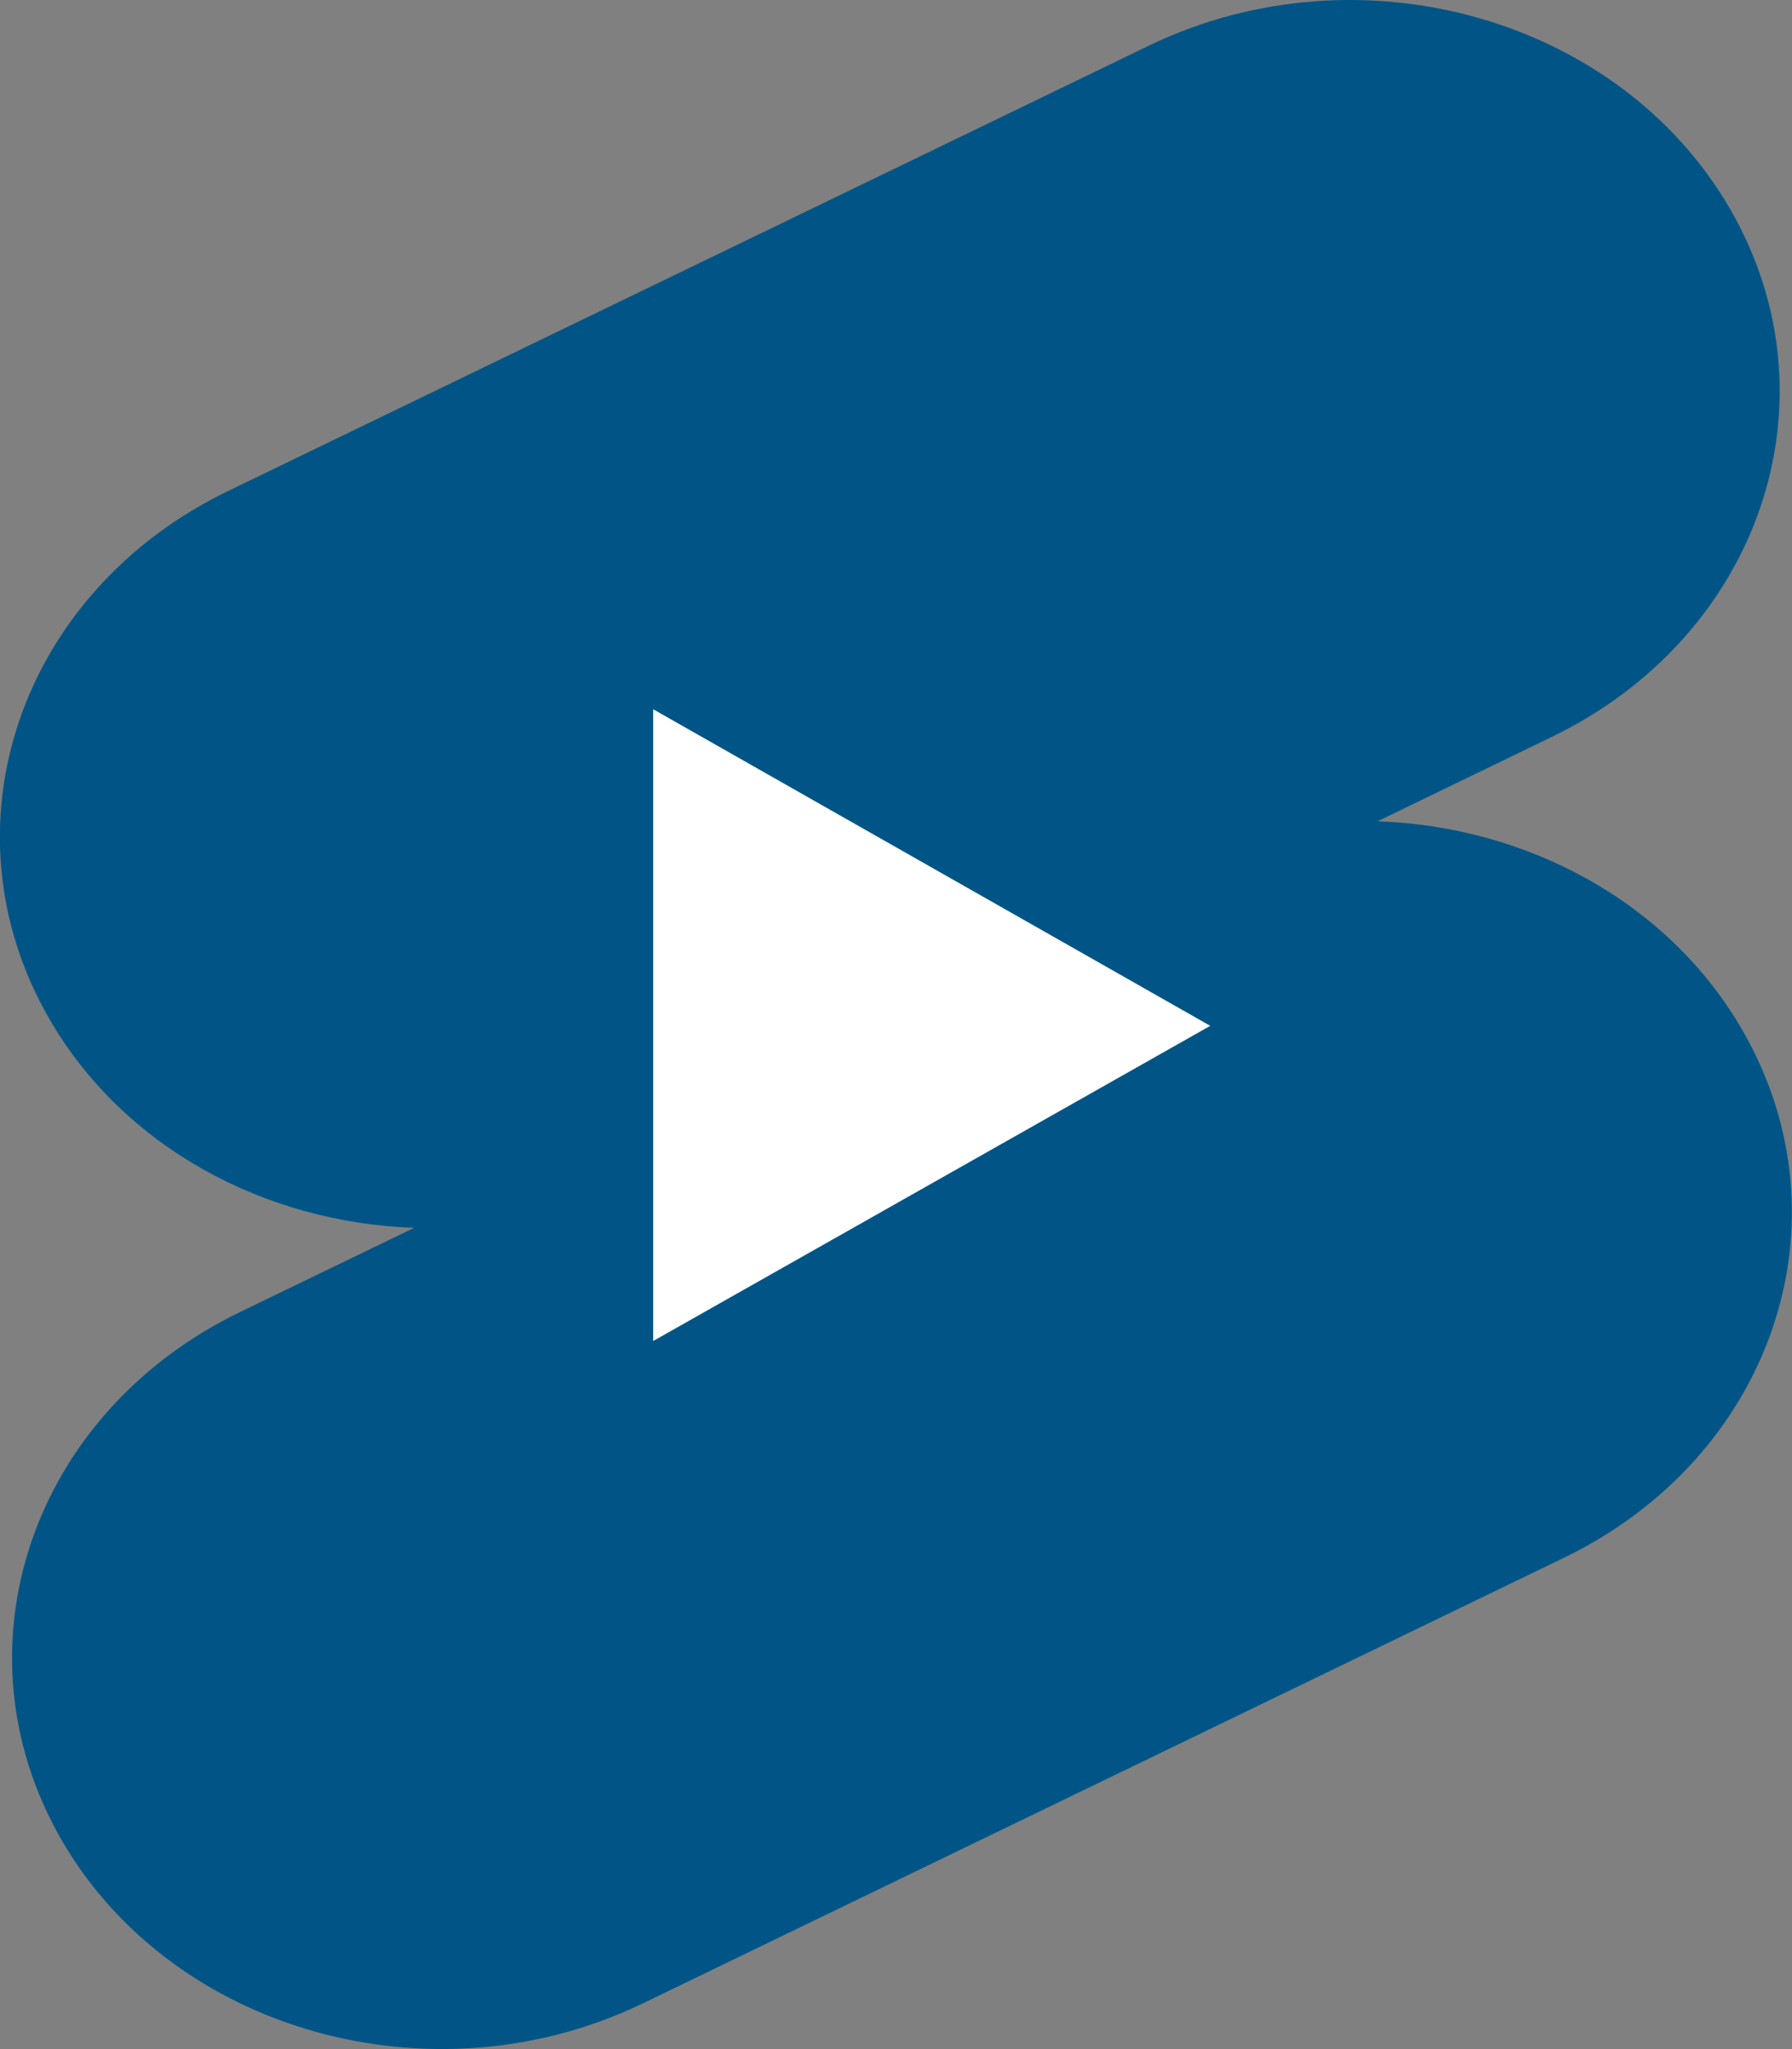
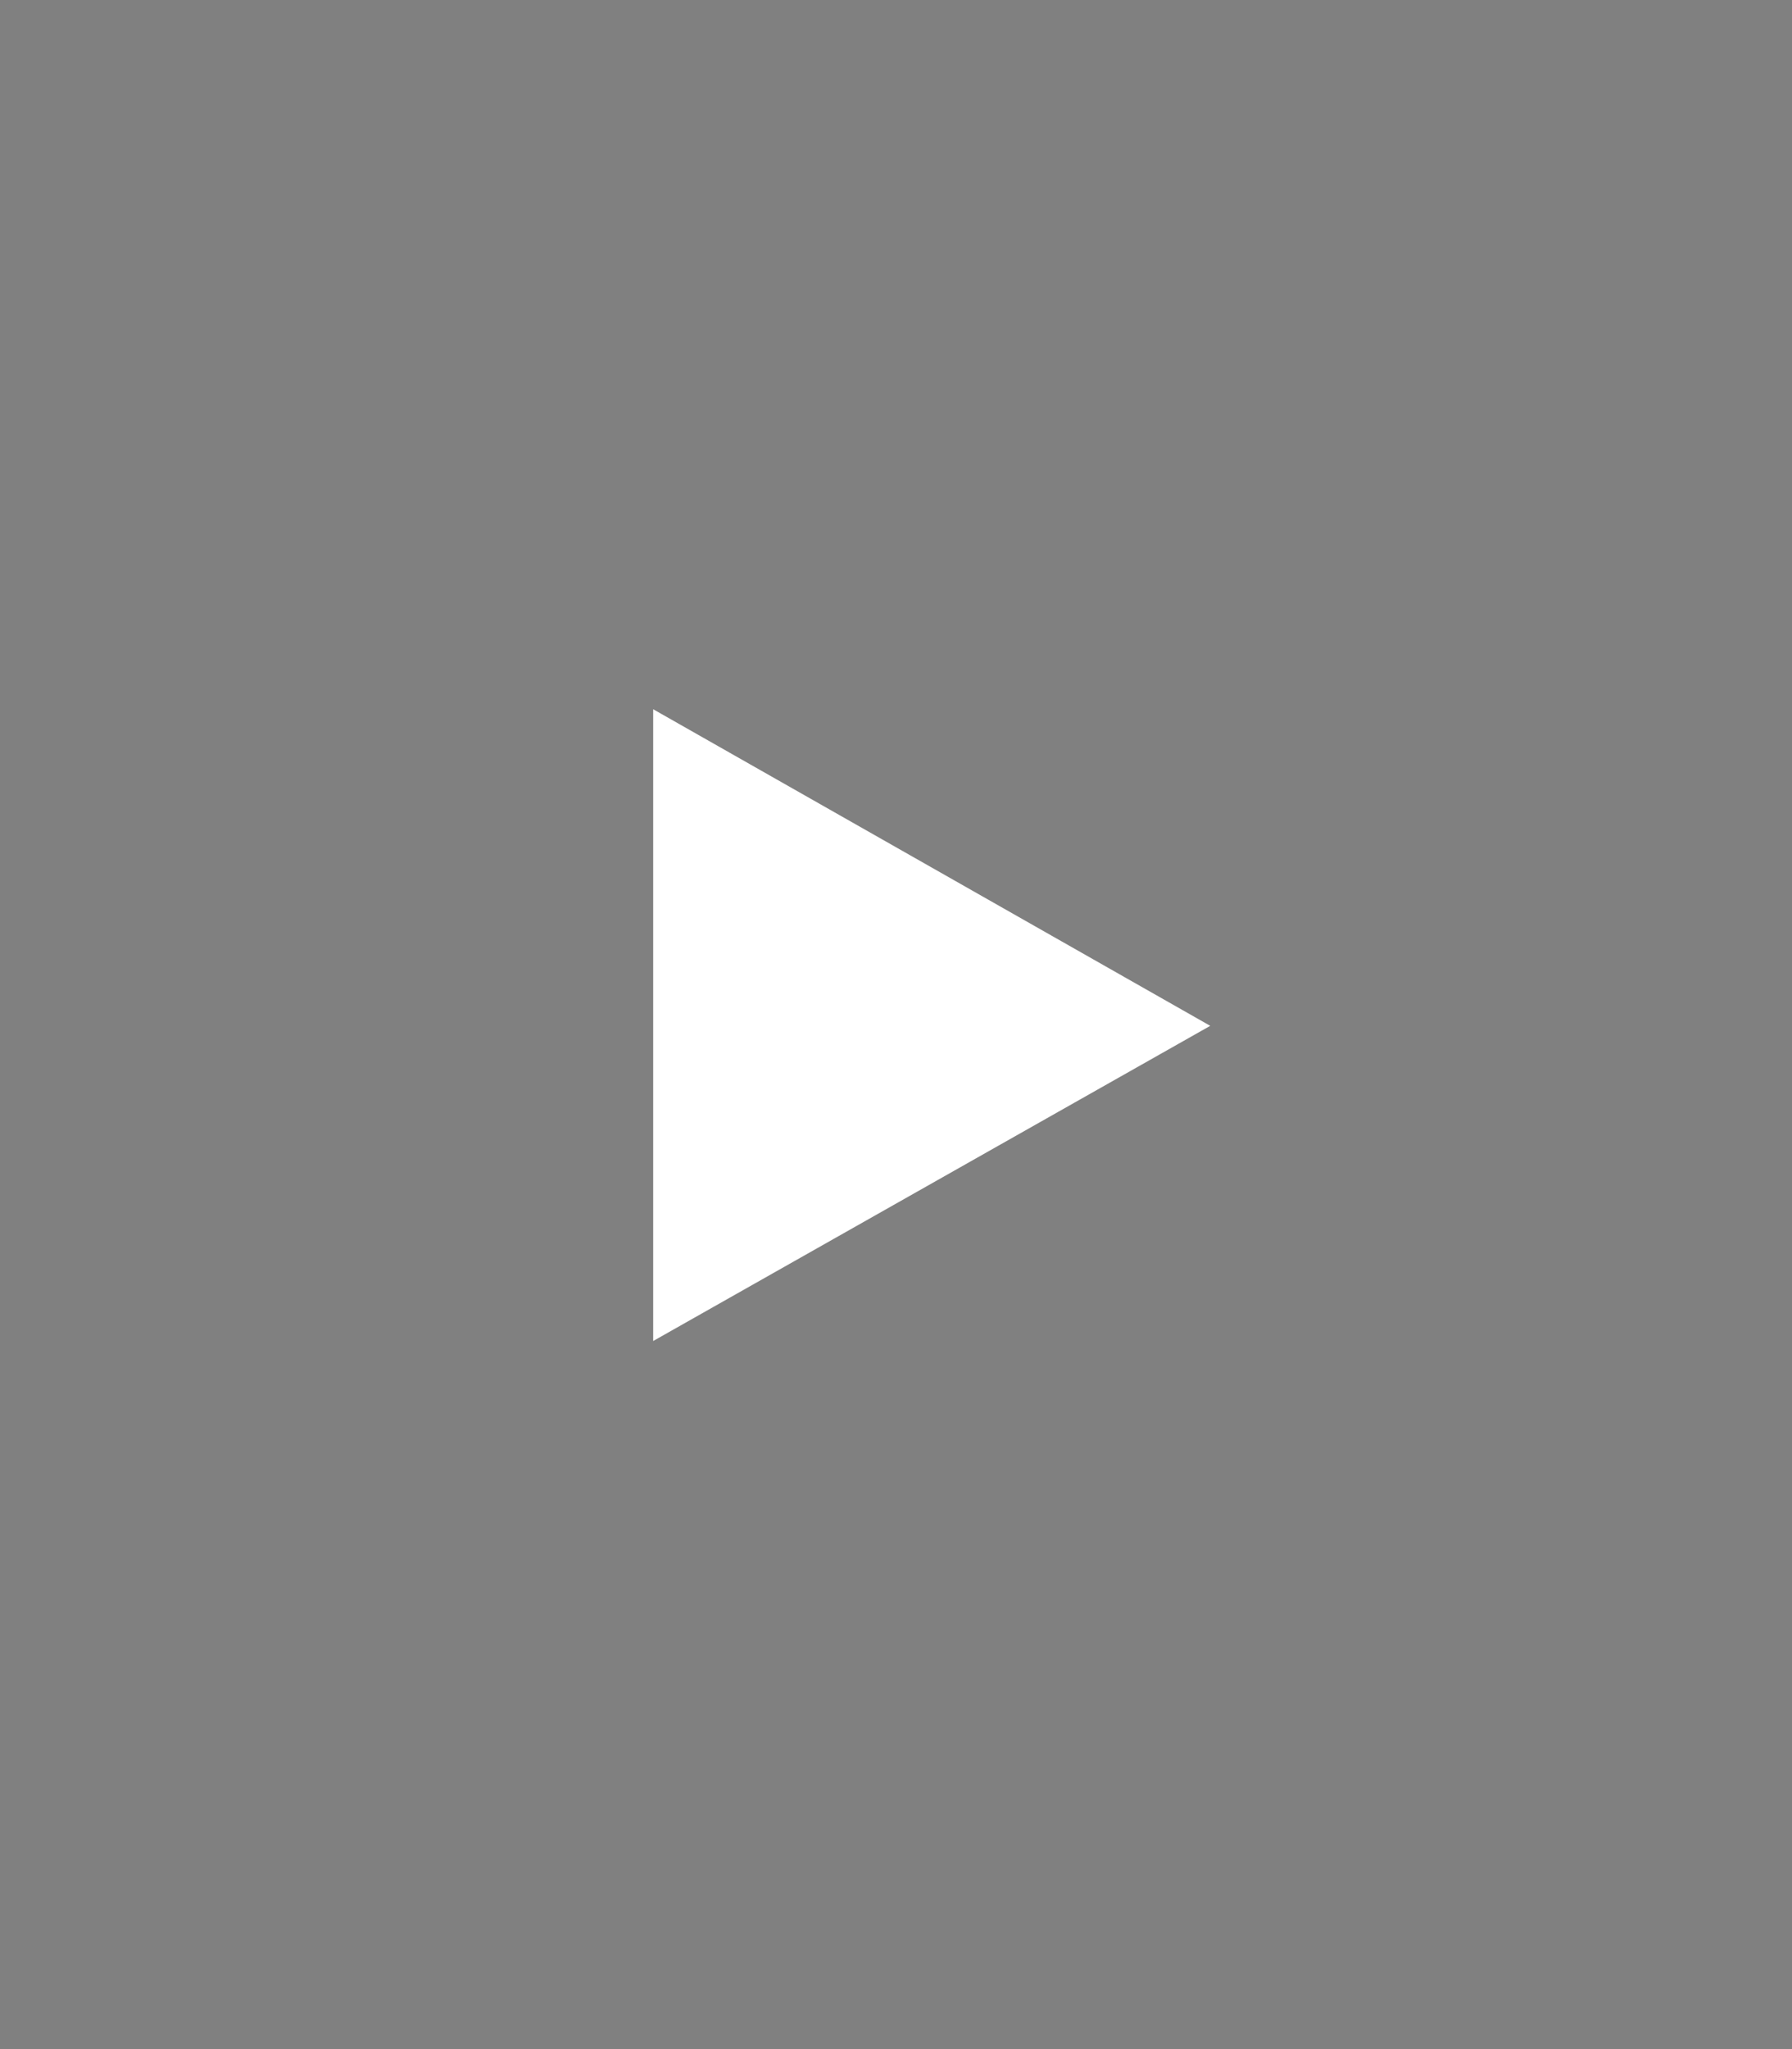
<svg xmlns="http://www.w3.org/2000/svg" width="14" height="16" viewBox="0 0 14 16" fill="none">
  <rect x="0" y="0" width="14" height="16" fill="#808080" stroke="none" />
  <g clip-path="url(#clip0_59173_119)">
-     <path d="M8.983 0.353C10.623 -0.434 12.654 0.139 13.517 1.633C14.38 3.126 13.751 4.974 12.111 5.76L10.762 6.413C11.924 6.452 13.032 7.039 13.612 8.043C14.475 9.536 13.847 11.384 12.205 12.17L5.014 15.647C3.374 16.433 1.344 15.861 0.481 14.367C-0.382 12.873 0.247 11.026 1.887 10.239L3.236 9.587C2.074 9.548 0.966 8.961 0.386 7.957C-0.477 6.463 0.152 4.616 1.792 3.829L8.983 0.353ZM5.102 5.538L9.455 8.01L5.102 10.471V5.538Z" fill="#005586" />
    <path d="M5.103 5.538V10.471L9.455 8.01L5.103 5.538Z" fill="white" />
  </g>
  <defs>
    <clipPath id="clip0_59173_119">
      <rect width="14" height="16" fill="white" />
    </clipPath>
  </defs>
</svg>